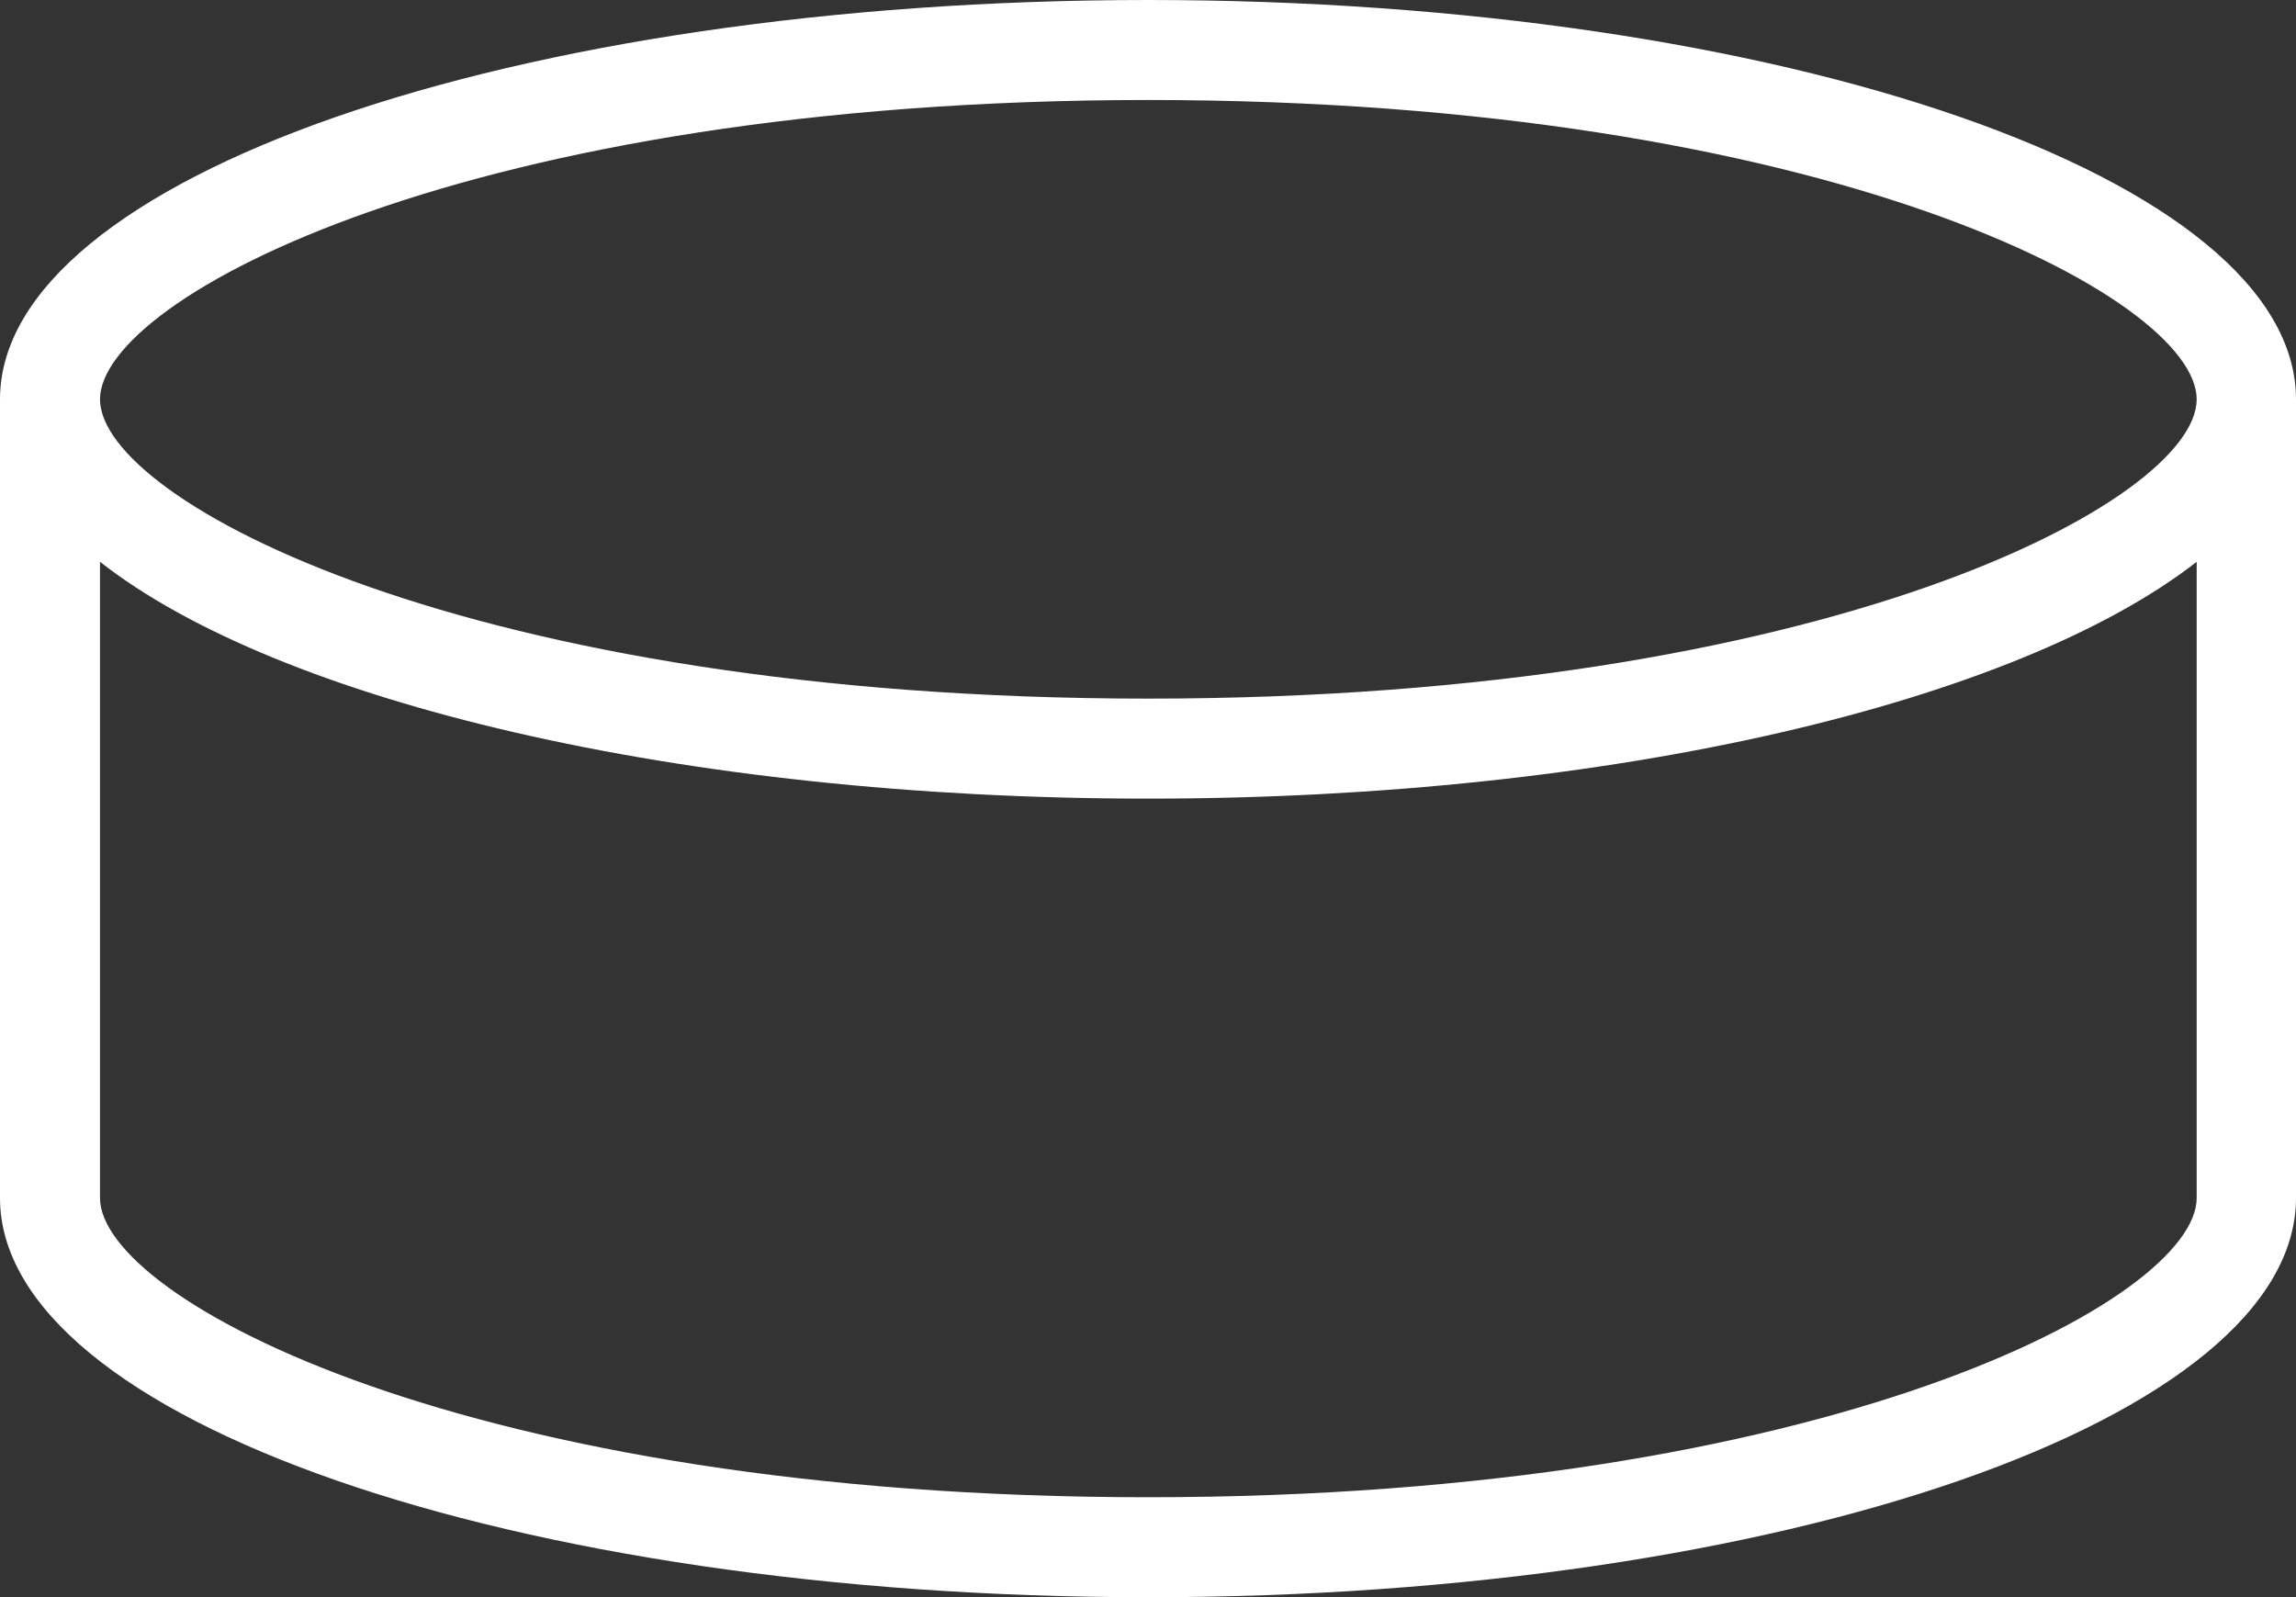
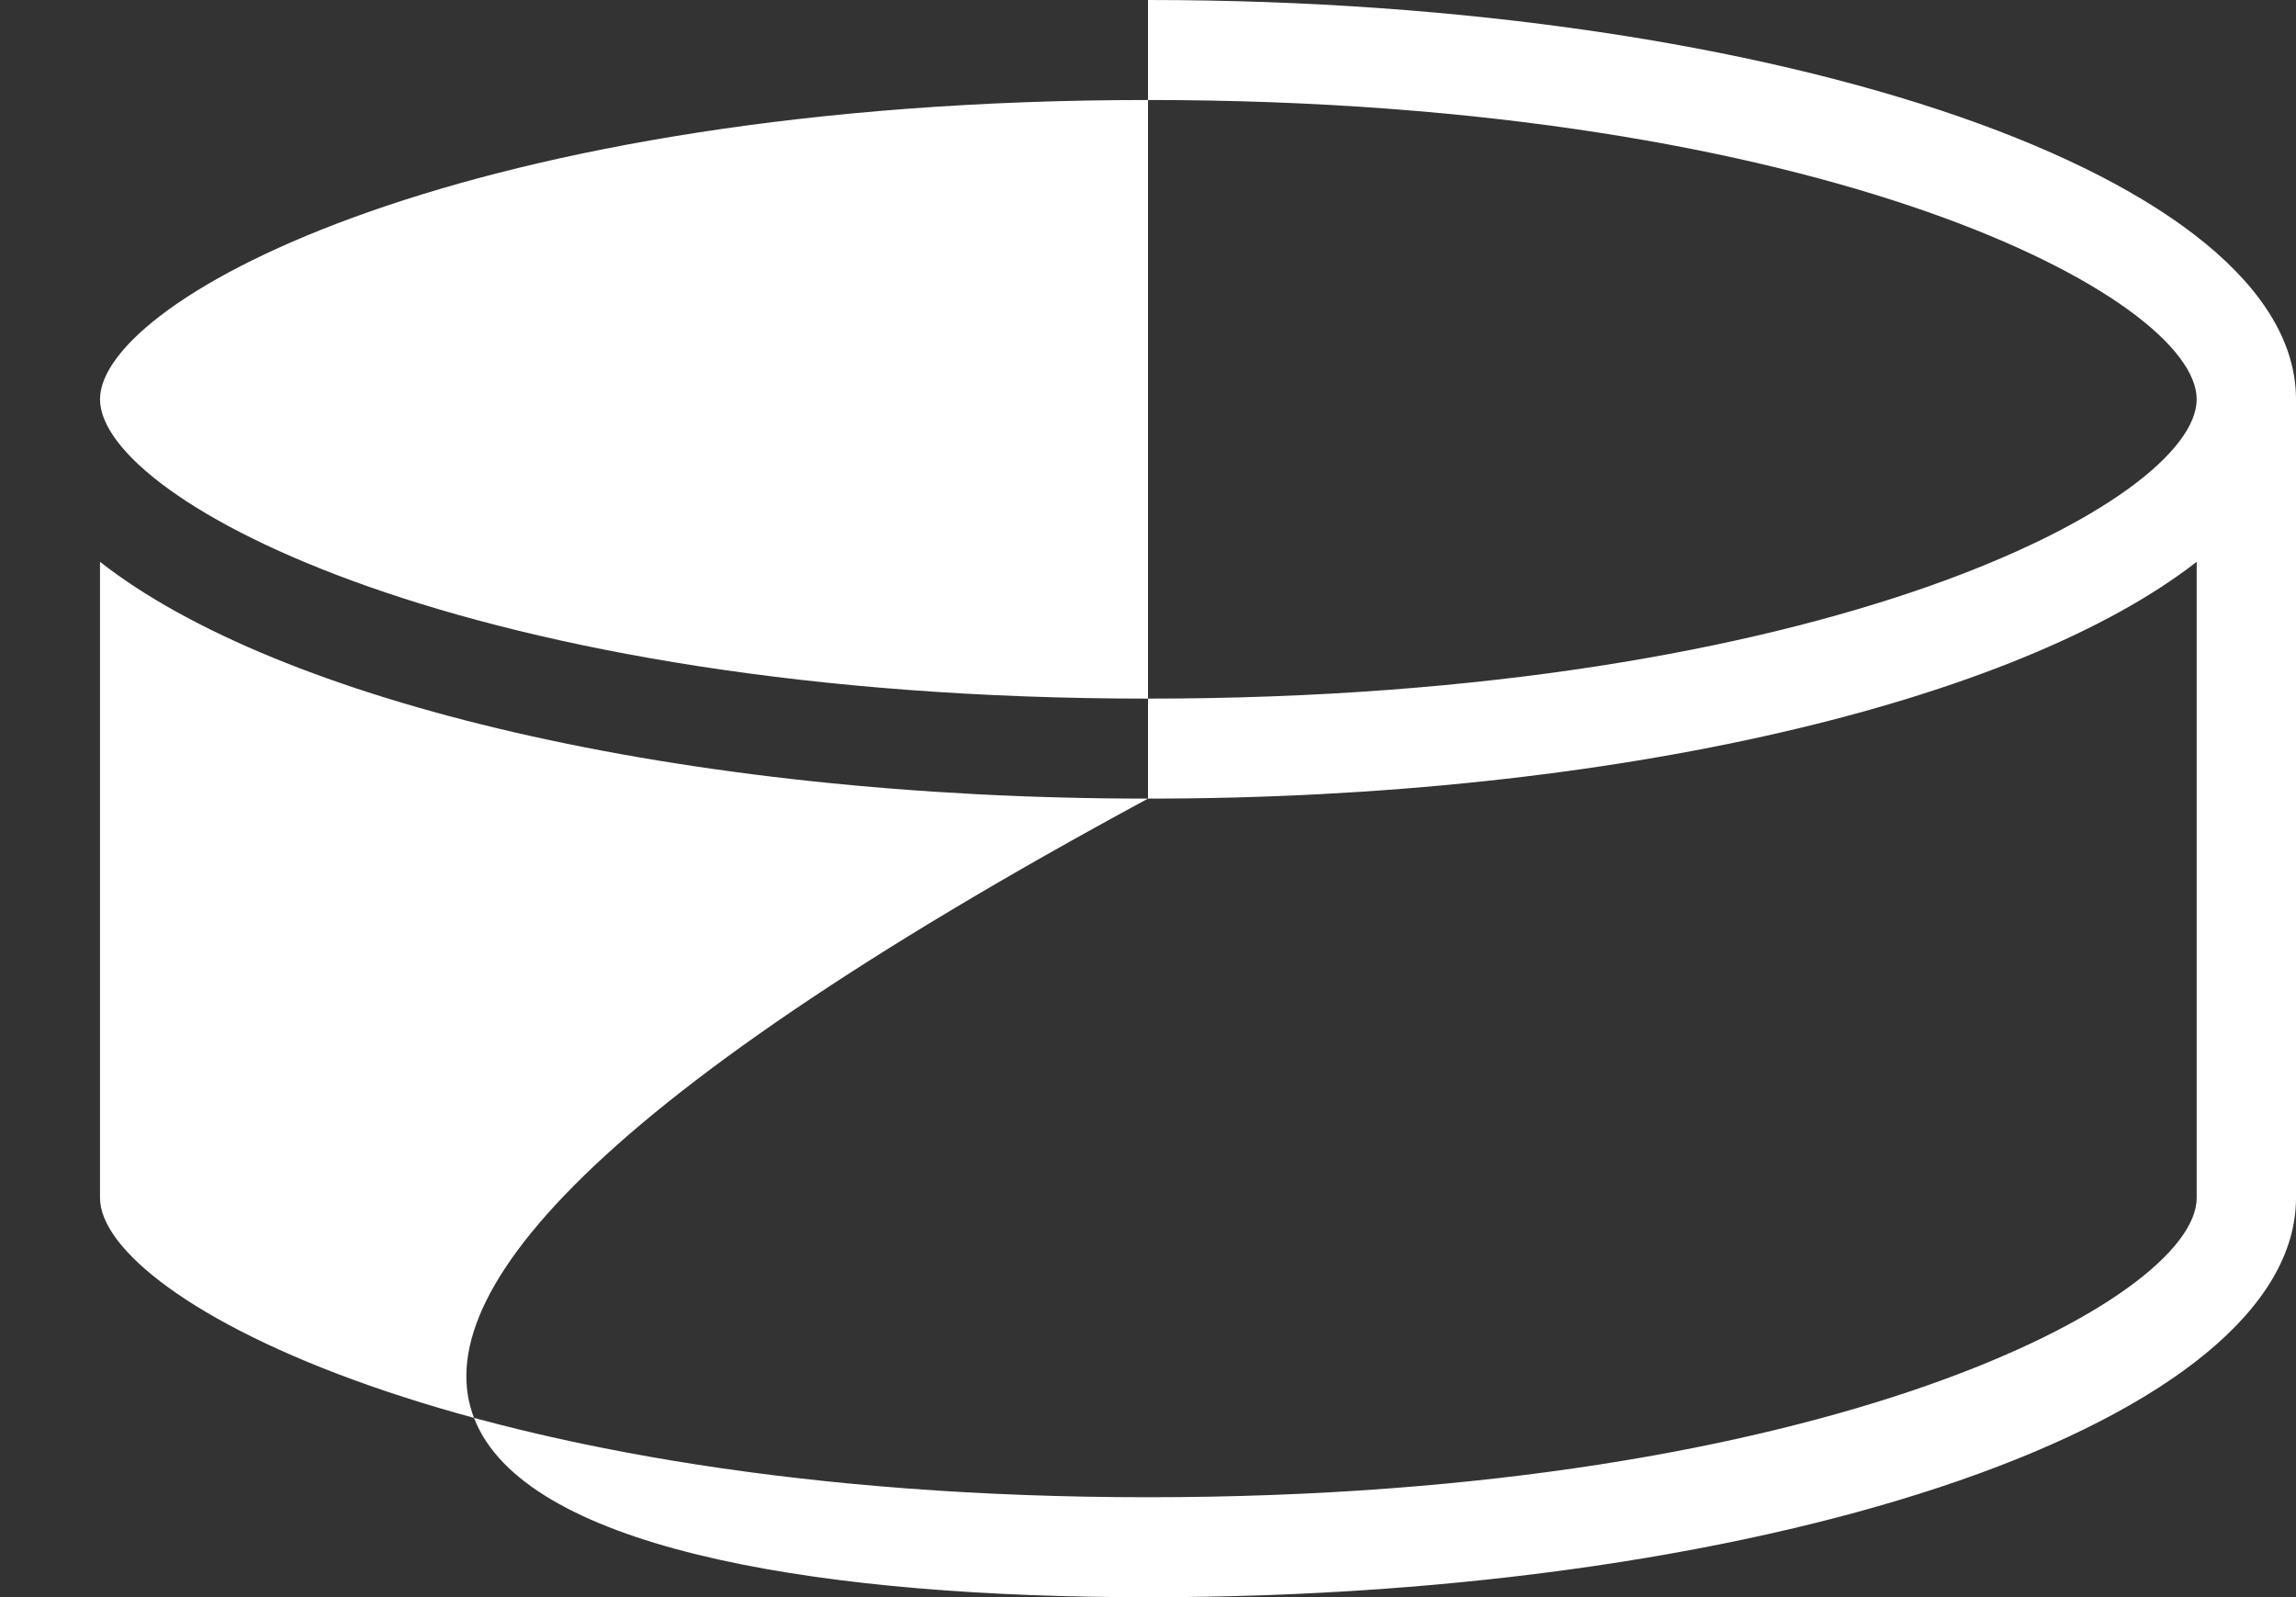
<svg xmlns="http://www.w3.org/2000/svg" viewBox="0 0 33.06 23">
  <rect x="0" y="0" width="33.06" height="23" fill="#333333" stroke="none" />
  <defs>
    <style>.cls-1{fill:#fff;}</style>
  </defs>
  <title>icon-cheese-fresh</title>
  <g id="Layer_2" data-name="Layer 2">
    <g id="Overlay">
-       <path class="cls-1" d="M16.53,23c9.13,0,16.53-2.57,16.53-5.75V5.75C33.06,2.57,25.66,0,16.53,0S0,2.57,0,5.75v11.5C0,20.43,7.4,23,16.53,23Zm0-1.44c-9.77,0-15.09-2.85-15.09-4.31V8.09C4,10.1,9.8,11.5,16.53,11.5s12.52-1.4,15.1-3.41v9.16C31.63,18.71,26.3,21.56,16.53,21.56Zm0-20.12c9.77,0,15.1,2.85,15.1,4.31s-5.33,4.31-15.1,4.31S1.44,7.21,1.44,5.75,6.76,1.44,16.53,1.44Z" />
+       <path class="cls-1" d="M16.53,23c9.13,0,16.53-2.57,16.53-5.75V5.75C33.06,2.57,25.66,0,16.53,0v11.5C0,20.43,7.4,23,16.53,23Zm0-1.44c-9.77,0-15.09-2.85-15.09-4.31V8.09C4,10.1,9.8,11.5,16.53,11.5s12.52-1.4,15.1-3.41v9.16C31.63,18.71,26.3,21.56,16.53,21.56Zm0-20.12c9.77,0,15.1,2.85,15.1,4.31s-5.33,4.31-15.1,4.31S1.44,7.21,1.44,5.75,6.76,1.44,16.53,1.44Z" />
    </g>
  </g>
</svg>